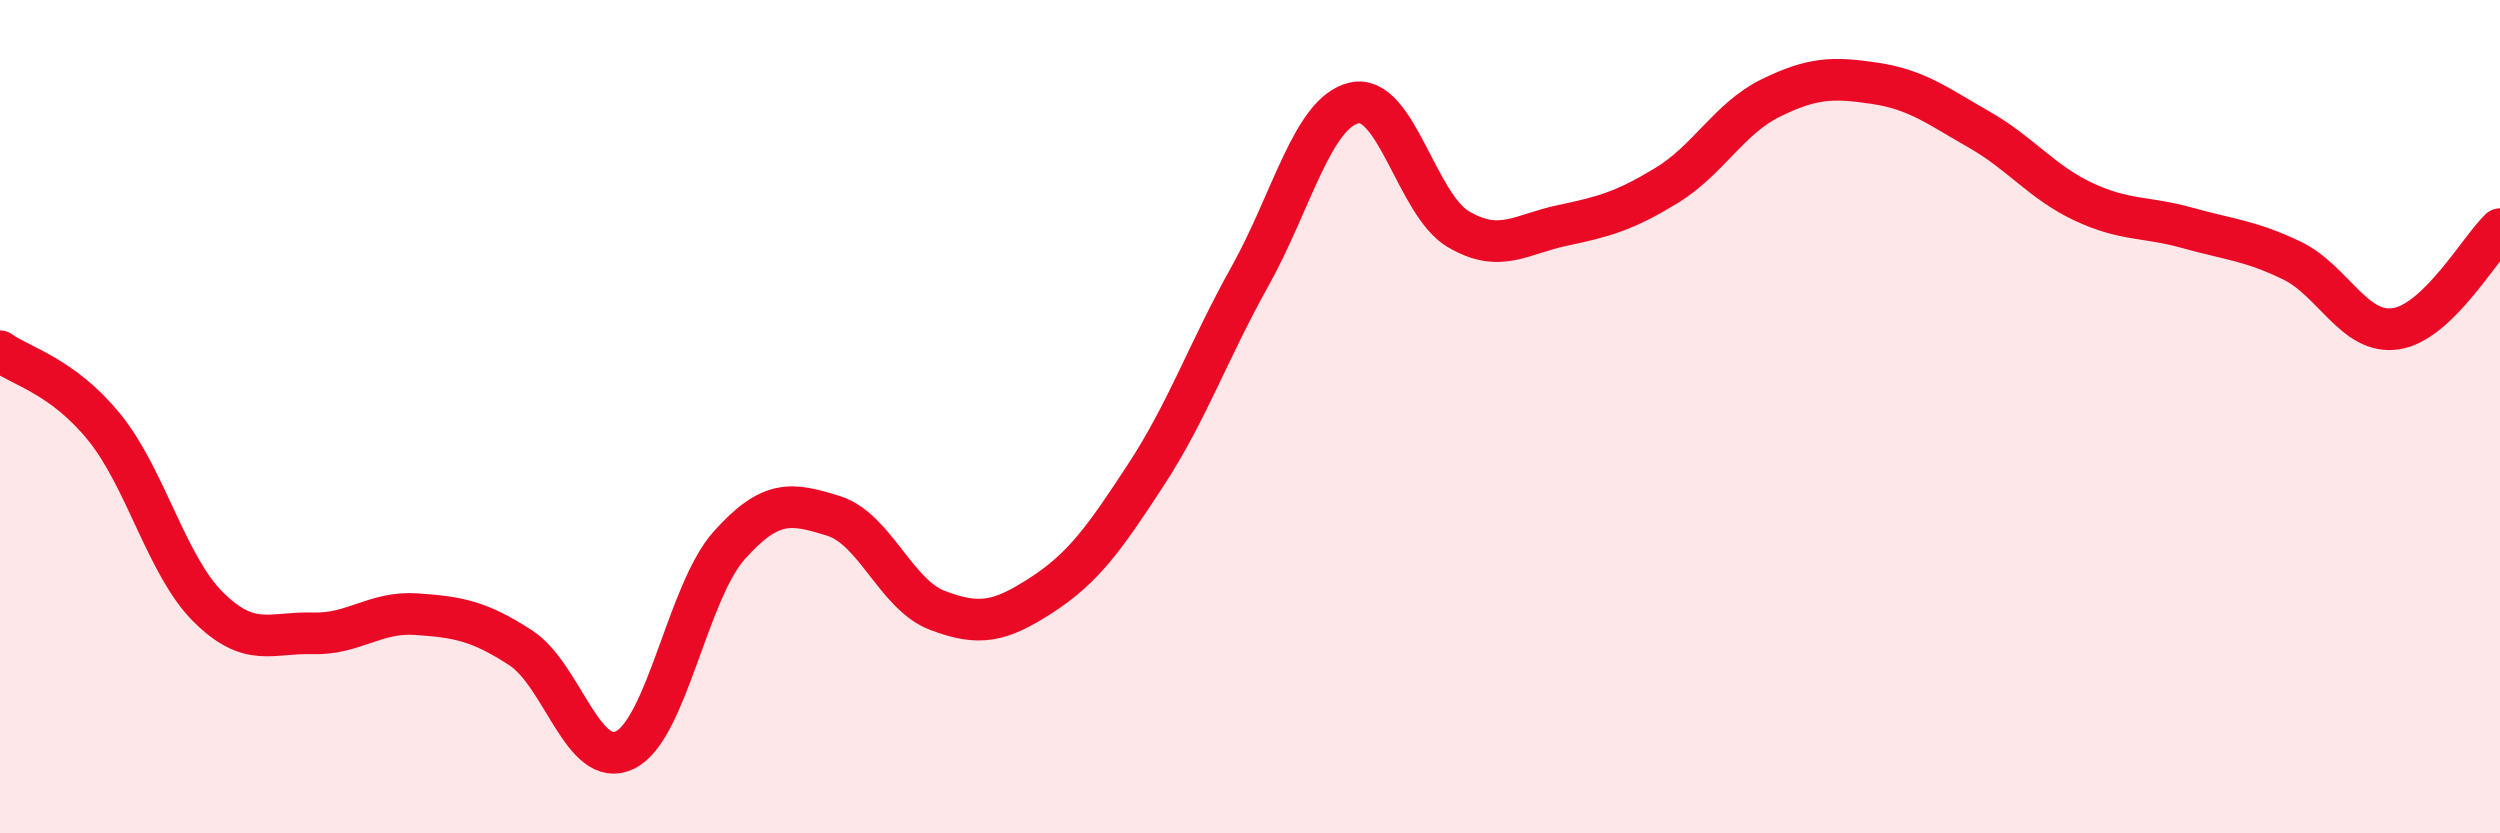
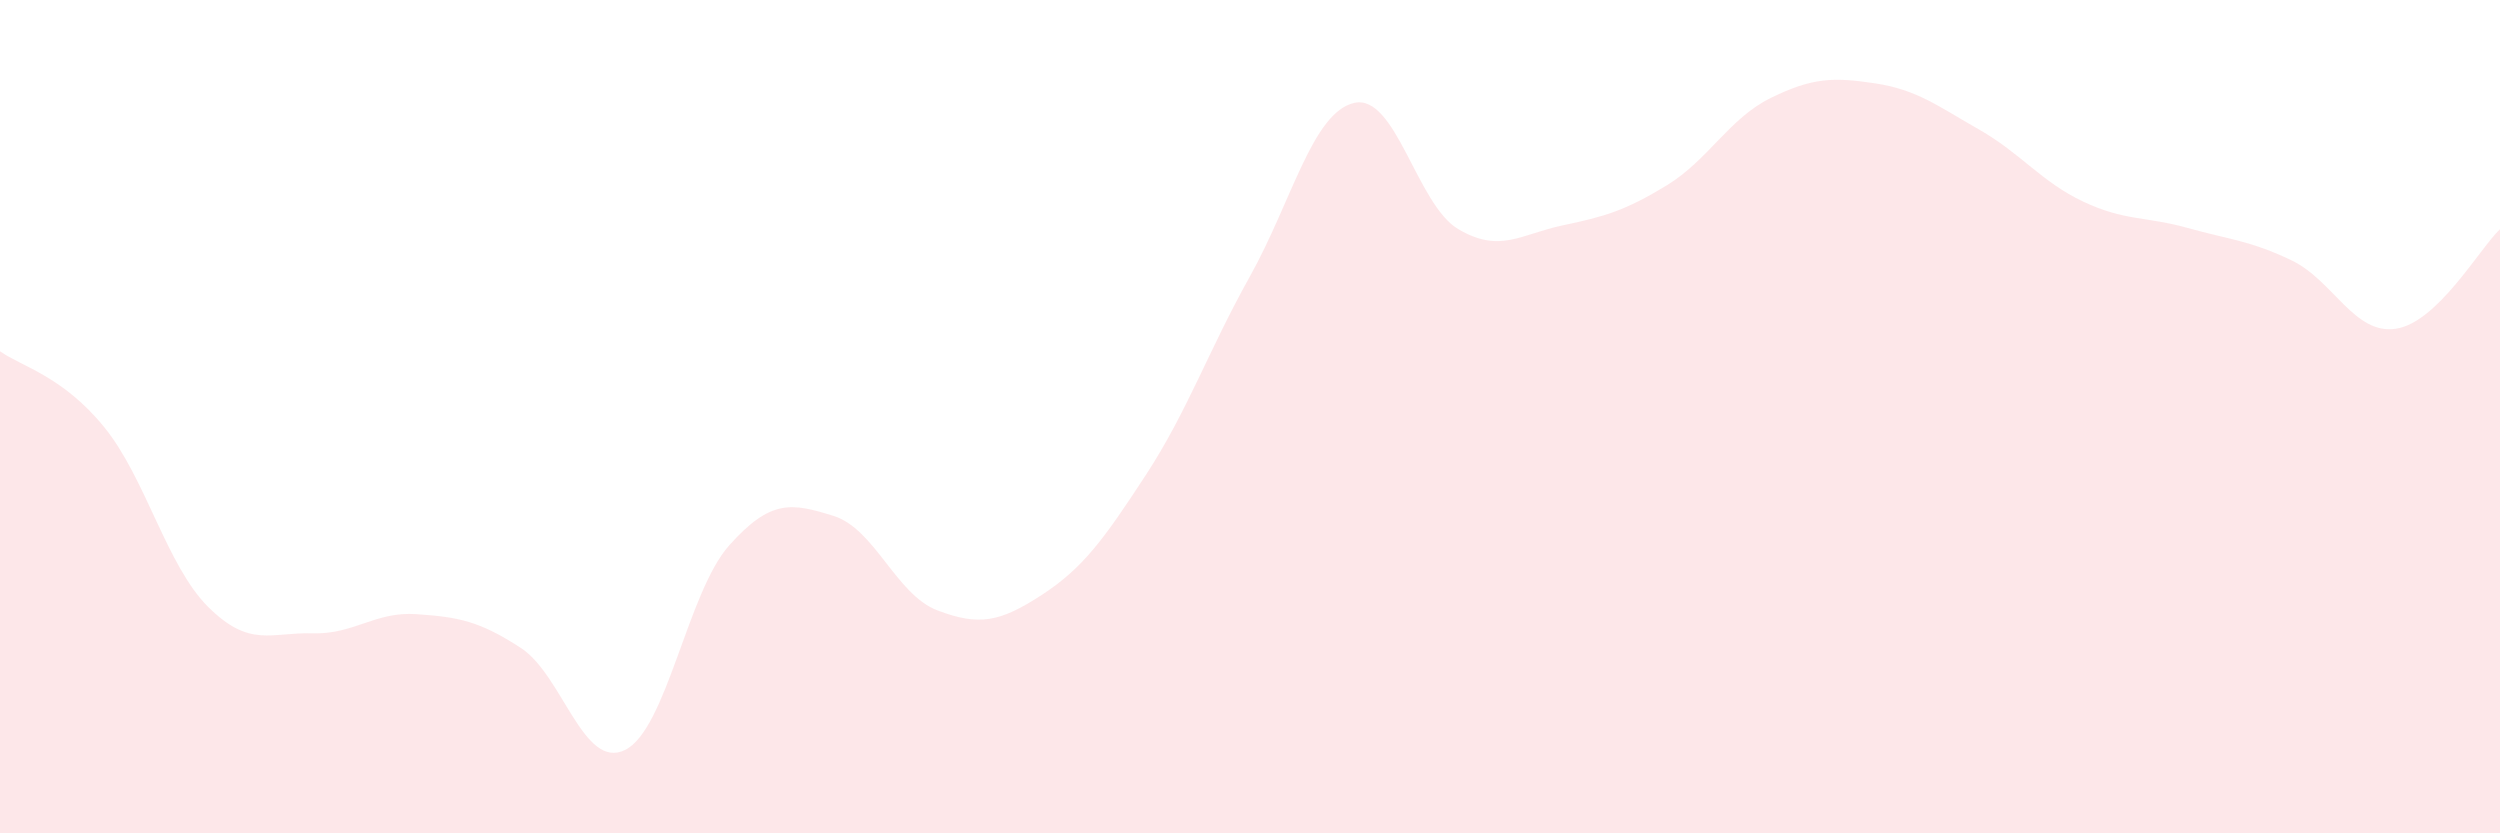
<svg xmlns="http://www.w3.org/2000/svg" width="60" height="20" viewBox="0 0 60 20">
  <path d="M 0,8.43 C 0.5,8.79 1.5,9.02 2.5,10.25 C 3.5,11.48 4,13.58 5,14.57 C 6,15.56 6.5,15.17 7.5,15.2 C 8.5,15.23 9,14.67 10,14.74 C 11,14.81 11.5,14.9 12.5,15.55 C 13.5,16.2 14,18.49 15,18 C 16,17.51 16.5,14.21 17.5,13.09 C 18.5,11.97 19,12.07 20,12.38 C 21,12.69 21.5,14.27 22.5,14.65 C 23.5,15.03 24,14.93 25,14.28 C 26,13.63 26.5,12.93 27.5,11.4 C 28.5,9.87 29,8.42 30,6.63 C 31,4.84 31.5,2.7 32.5,2.47 C 33.5,2.24 34,4.91 35,5.5 C 36,6.09 36.5,5.62 37.5,5.41 C 38.5,5.2 39,5.06 40,4.45 C 41,3.84 41.5,2.84 42.5,2.35 C 43.5,1.86 44,1.85 45,2 C 46,2.15 46.5,2.54 47.5,3.11 C 48.5,3.68 49,4.37 50,4.84 C 51,5.31 51.5,5.19 52.5,5.47 C 53.5,5.75 54,5.77 55,6.25 C 56,6.73 56.5,8.04 57.5,7.89 C 58.5,7.74 59.5,5.98 60,5.5L60 20L0 20Z" fill="#EB0A25" opacity="0.1" stroke-linecap="round" stroke-linejoin="round" />
-   <path d="M 0,8.43 C 0.5,8.79 1.5,9.02 2.5,10.25 C 3.5,11.48 4,13.58 5,14.57 C 6,15.56 6.5,15.17 7.5,15.2 C 8.5,15.23 9,14.67 10,14.74 C 11,14.81 11.5,14.9 12.5,15.55 C 13.5,16.2 14,18.49 15,18 C 16,17.51 16.5,14.21 17.5,13.09 C 18.5,11.97 19,12.07 20,12.38 C 21,12.69 21.5,14.27 22.5,14.65 C 23.5,15.03 24,14.93 25,14.28 C 26,13.63 26.5,12.93 27.5,11.4 C 28.5,9.87 29,8.42 30,6.63 C 31,4.84 31.5,2.7 32.5,2.47 C 33.5,2.24 34,4.91 35,5.5 C 36,6.09 36.5,5.62 37.5,5.41 C 38.5,5.2 39,5.06 40,4.45 C 41,3.84 41.5,2.84 42.5,2.35 C 43.5,1.86 44,1.85 45,2 C 46,2.15 46.5,2.54 47.5,3.11 C 48.5,3.68 49,4.37 50,4.84 C 51,5.31 51.5,5.19 52.5,5.47 C 53.5,5.75 54,5.77 55,6.25 C 56,6.73 56.5,8.04 57.5,7.89 C 58.5,7.74 59.5,5.98 60,5.5" stroke="#EB0A25" stroke-width="1" fill="none" stroke-linecap="round" stroke-linejoin="round" />
</svg>